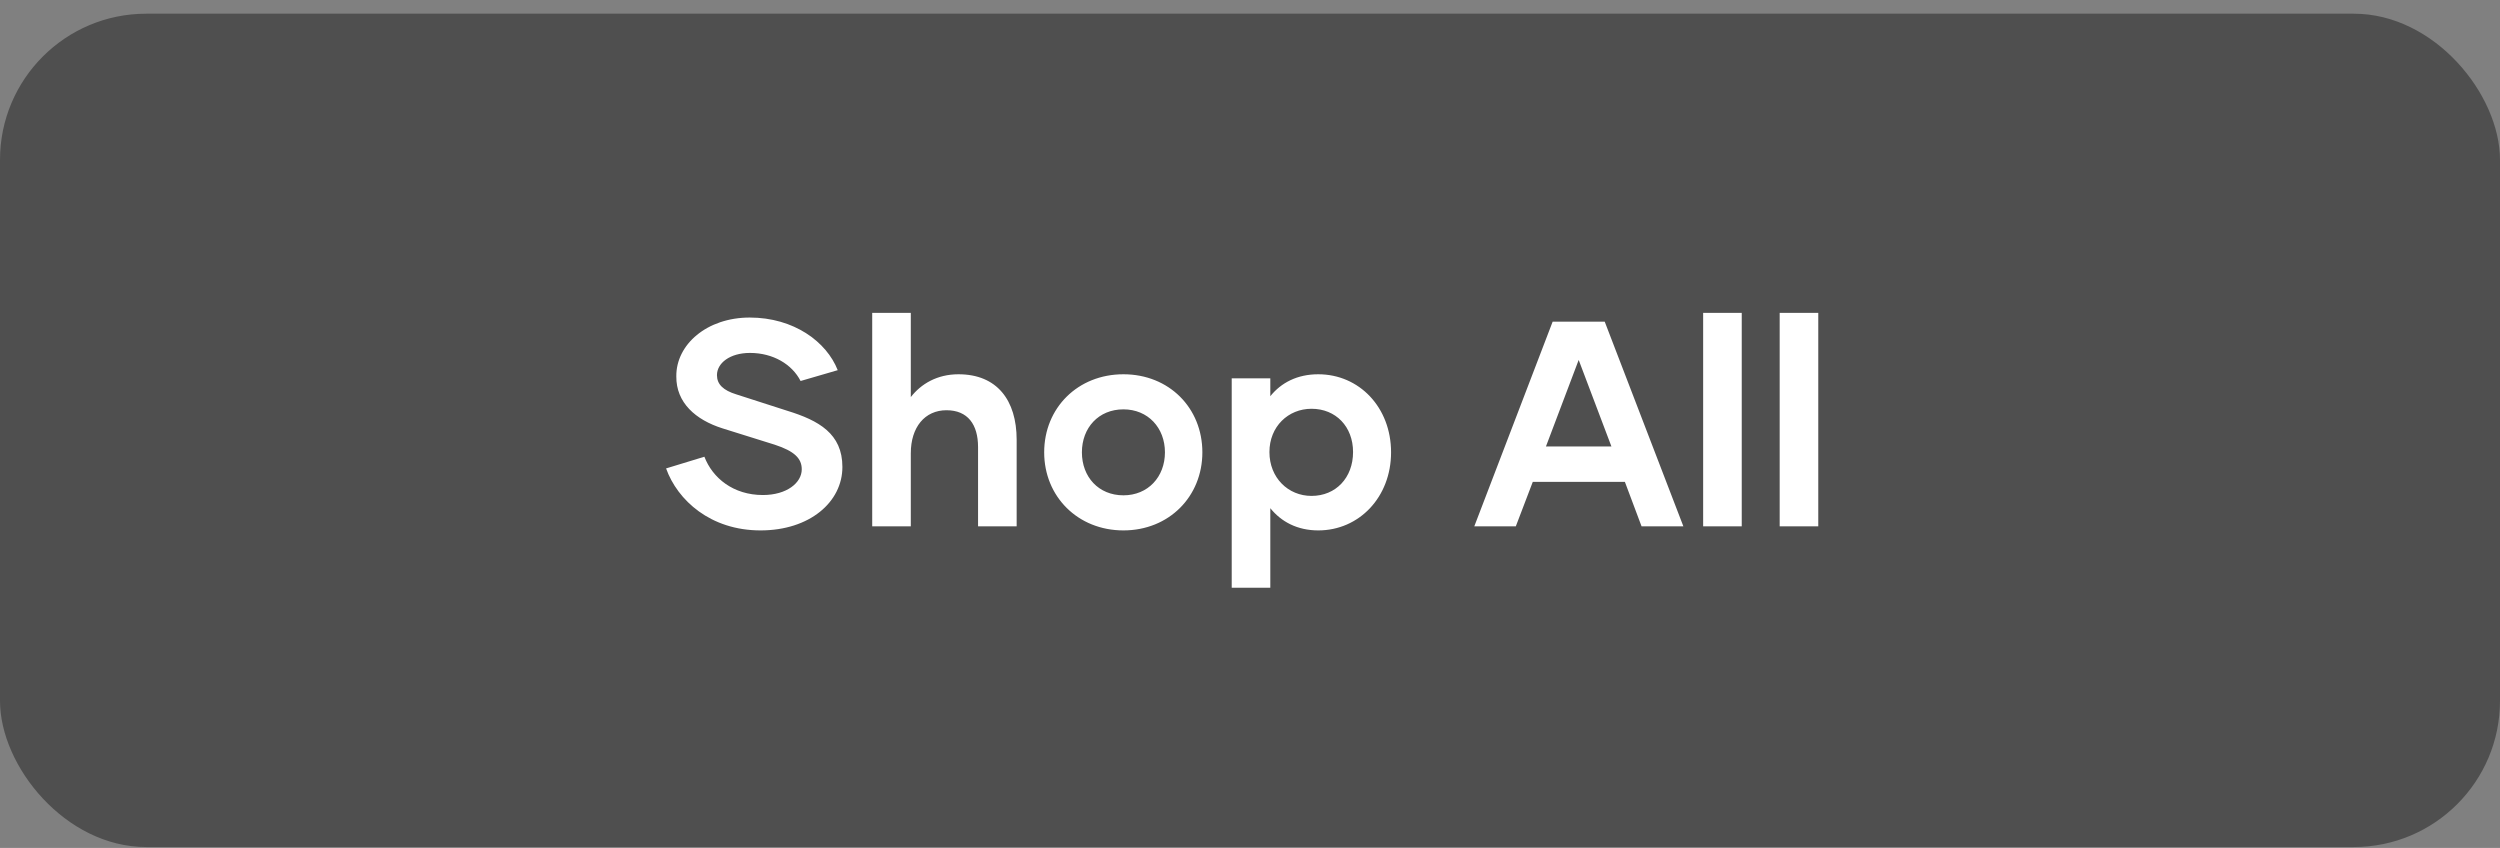
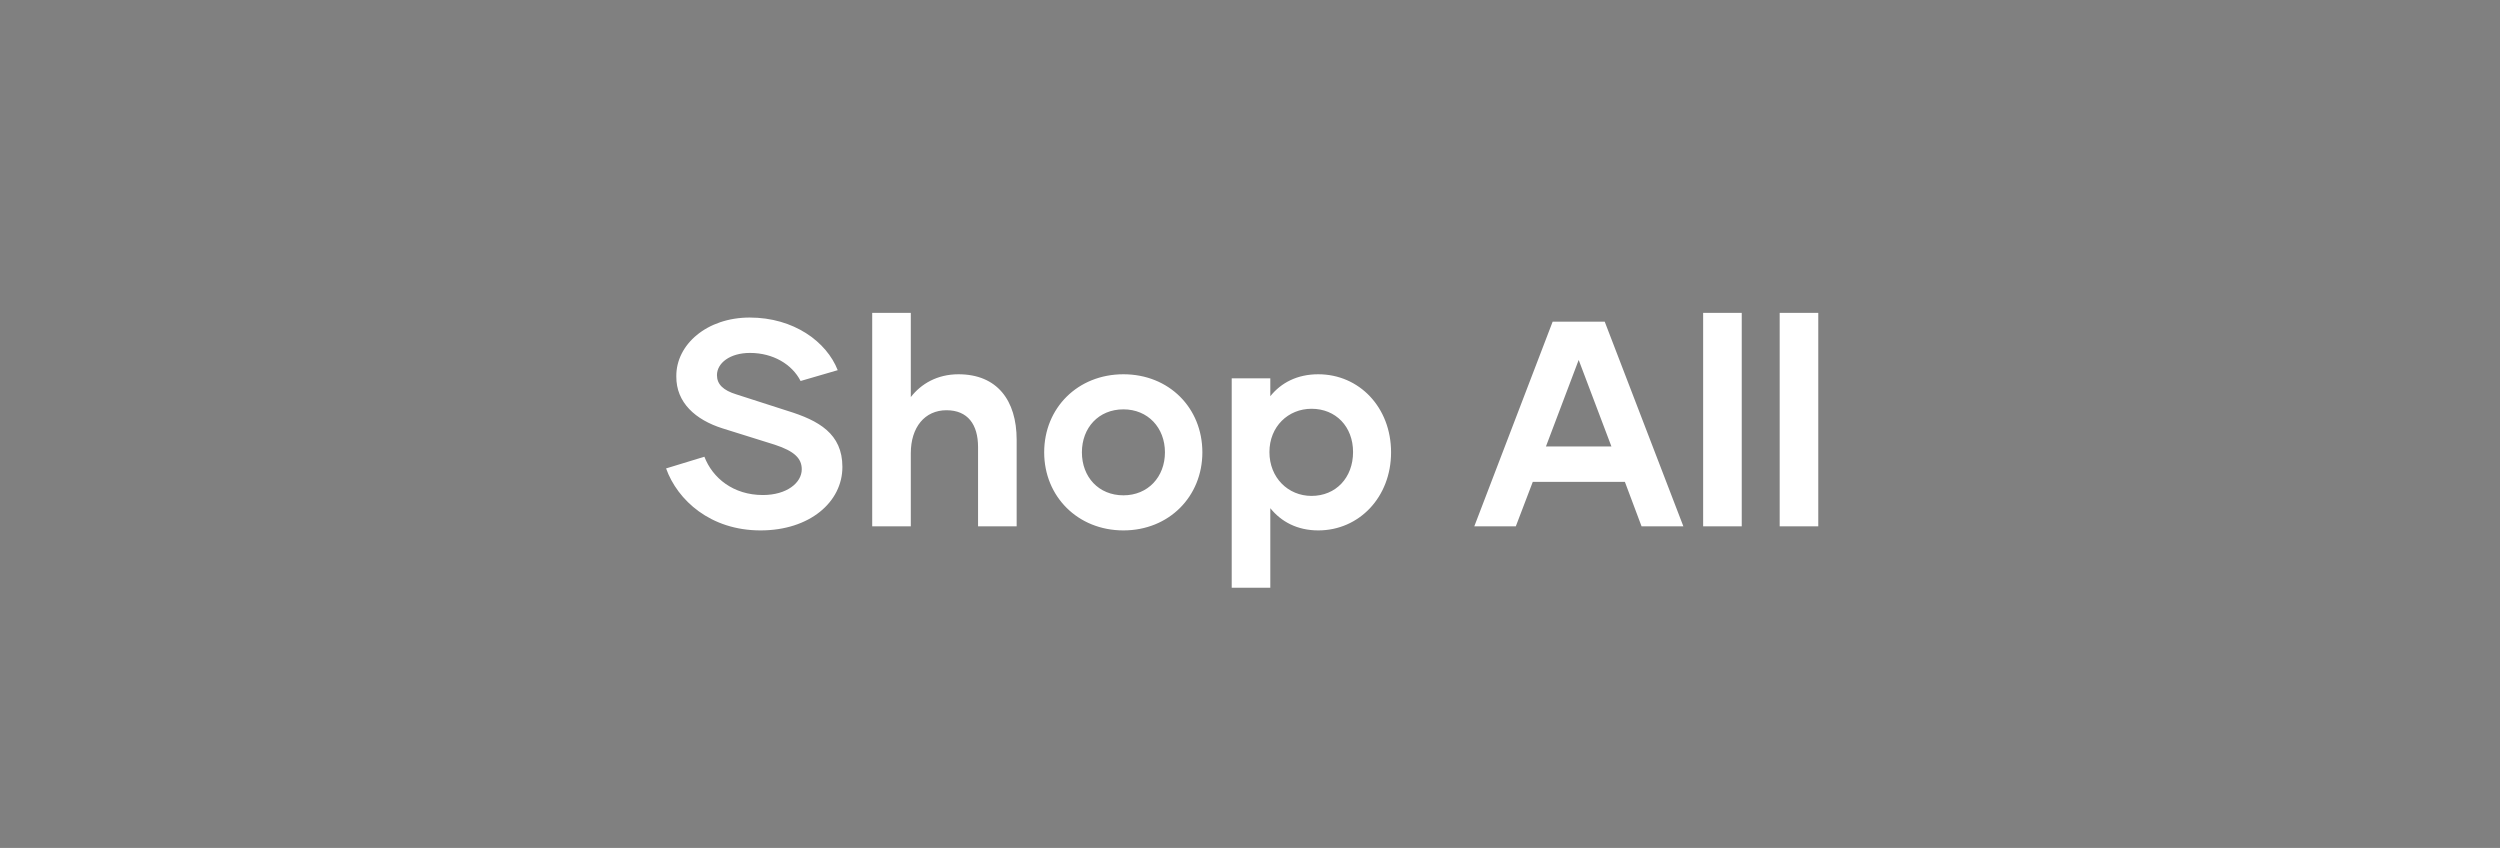
<svg xmlns="http://www.w3.org/2000/svg" width="171" height="58" viewBox="0 0 171 58" fill="none">
  <rect x="0" y="0" width="171" height="58" fill="#808080" stroke="none" />
-   <rect y="0.937" width="171" height="57" rx="10" fill="#4F4F4F" />
  <path d="M52.02 36.28C48.6 36.28 46.34 34.22 45.56 32.04L48.18 31.24C48.74 32.7 50.16 33.86 52.18 33.86C53.82 33.86 54.84 33.02 54.84 32.1C54.84 31.36 54.34 30.86 53 30.42L49.42 29.3C47.58 28.72 46.24 27.54 46.26 25.74C46.24 23.56 48.36 21.72 51.28 21.72C54.3 21.72 56.54 23.38 57.3 25.32L54.76 26.06C54.18 24.92 52.88 24.14 51.3 24.14C49.92 24.14 49.04 24.84 49.04 25.66C49.04 26.28 49.46 26.7 50.38 26.98L53.86 28.1C56 28.76 57.62 29.66 57.62 31.94C57.62 34.34 55.38 36.28 52.02 36.28ZM65.559 25.6C68.199 25.6 69.539 27.38 69.539 30.08V36H66.899V30.58C66.899 29.04 66.199 28.06 64.739 28.06C63.259 28.06 62.299 29.22 62.299 31V36H59.659V21.4H62.299V27.16C62.999 26.26 64.099 25.6 65.559 25.6ZM76.842 36.28C73.722 36.28 71.422 33.96 71.422 30.94C71.422 27.9 73.722 25.6 76.842 25.6C79.962 25.6 82.242 27.9 82.242 30.94C82.242 33.96 79.962 36.28 76.842 36.28ZM76.842 33.88C78.522 33.88 79.682 32.62 79.682 30.94C79.682 29.26 78.522 28 76.842 28C75.142 28 74.002 29.26 74.002 30.94C74.002 32.62 75.142 33.88 76.842 33.88ZM90.169 25.6C92.969 25.6 95.149 27.86 95.149 30.94C95.149 34 92.969 36.28 90.169 36.28C88.729 36.28 87.629 35.68 86.889 34.76V40.2H84.249V25.88H86.889V27.1C87.629 26.18 88.729 25.6 90.169 25.6ZM89.709 33.92C91.369 33.92 92.549 32.68 92.549 30.92C92.549 29.18 91.369 27.96 89.709 27.96C88.109 27.96 86.829 29.18 86.829 30.92C86.829 32.68 88.109 33.92 89.709 33.92ZM112.282 36L111.142 32.96H104.842L103.682 36H100.842L106.202 22H109.762L115.142 36H112.282ZM105.742 30.54H110.222L107.982 24.62L105.742 30.54ZM116.495 36V21.4H119.135V36H116.495ZM121.73 36V21.4H124.37V36H121.73Z" fill="white" />
</svg>